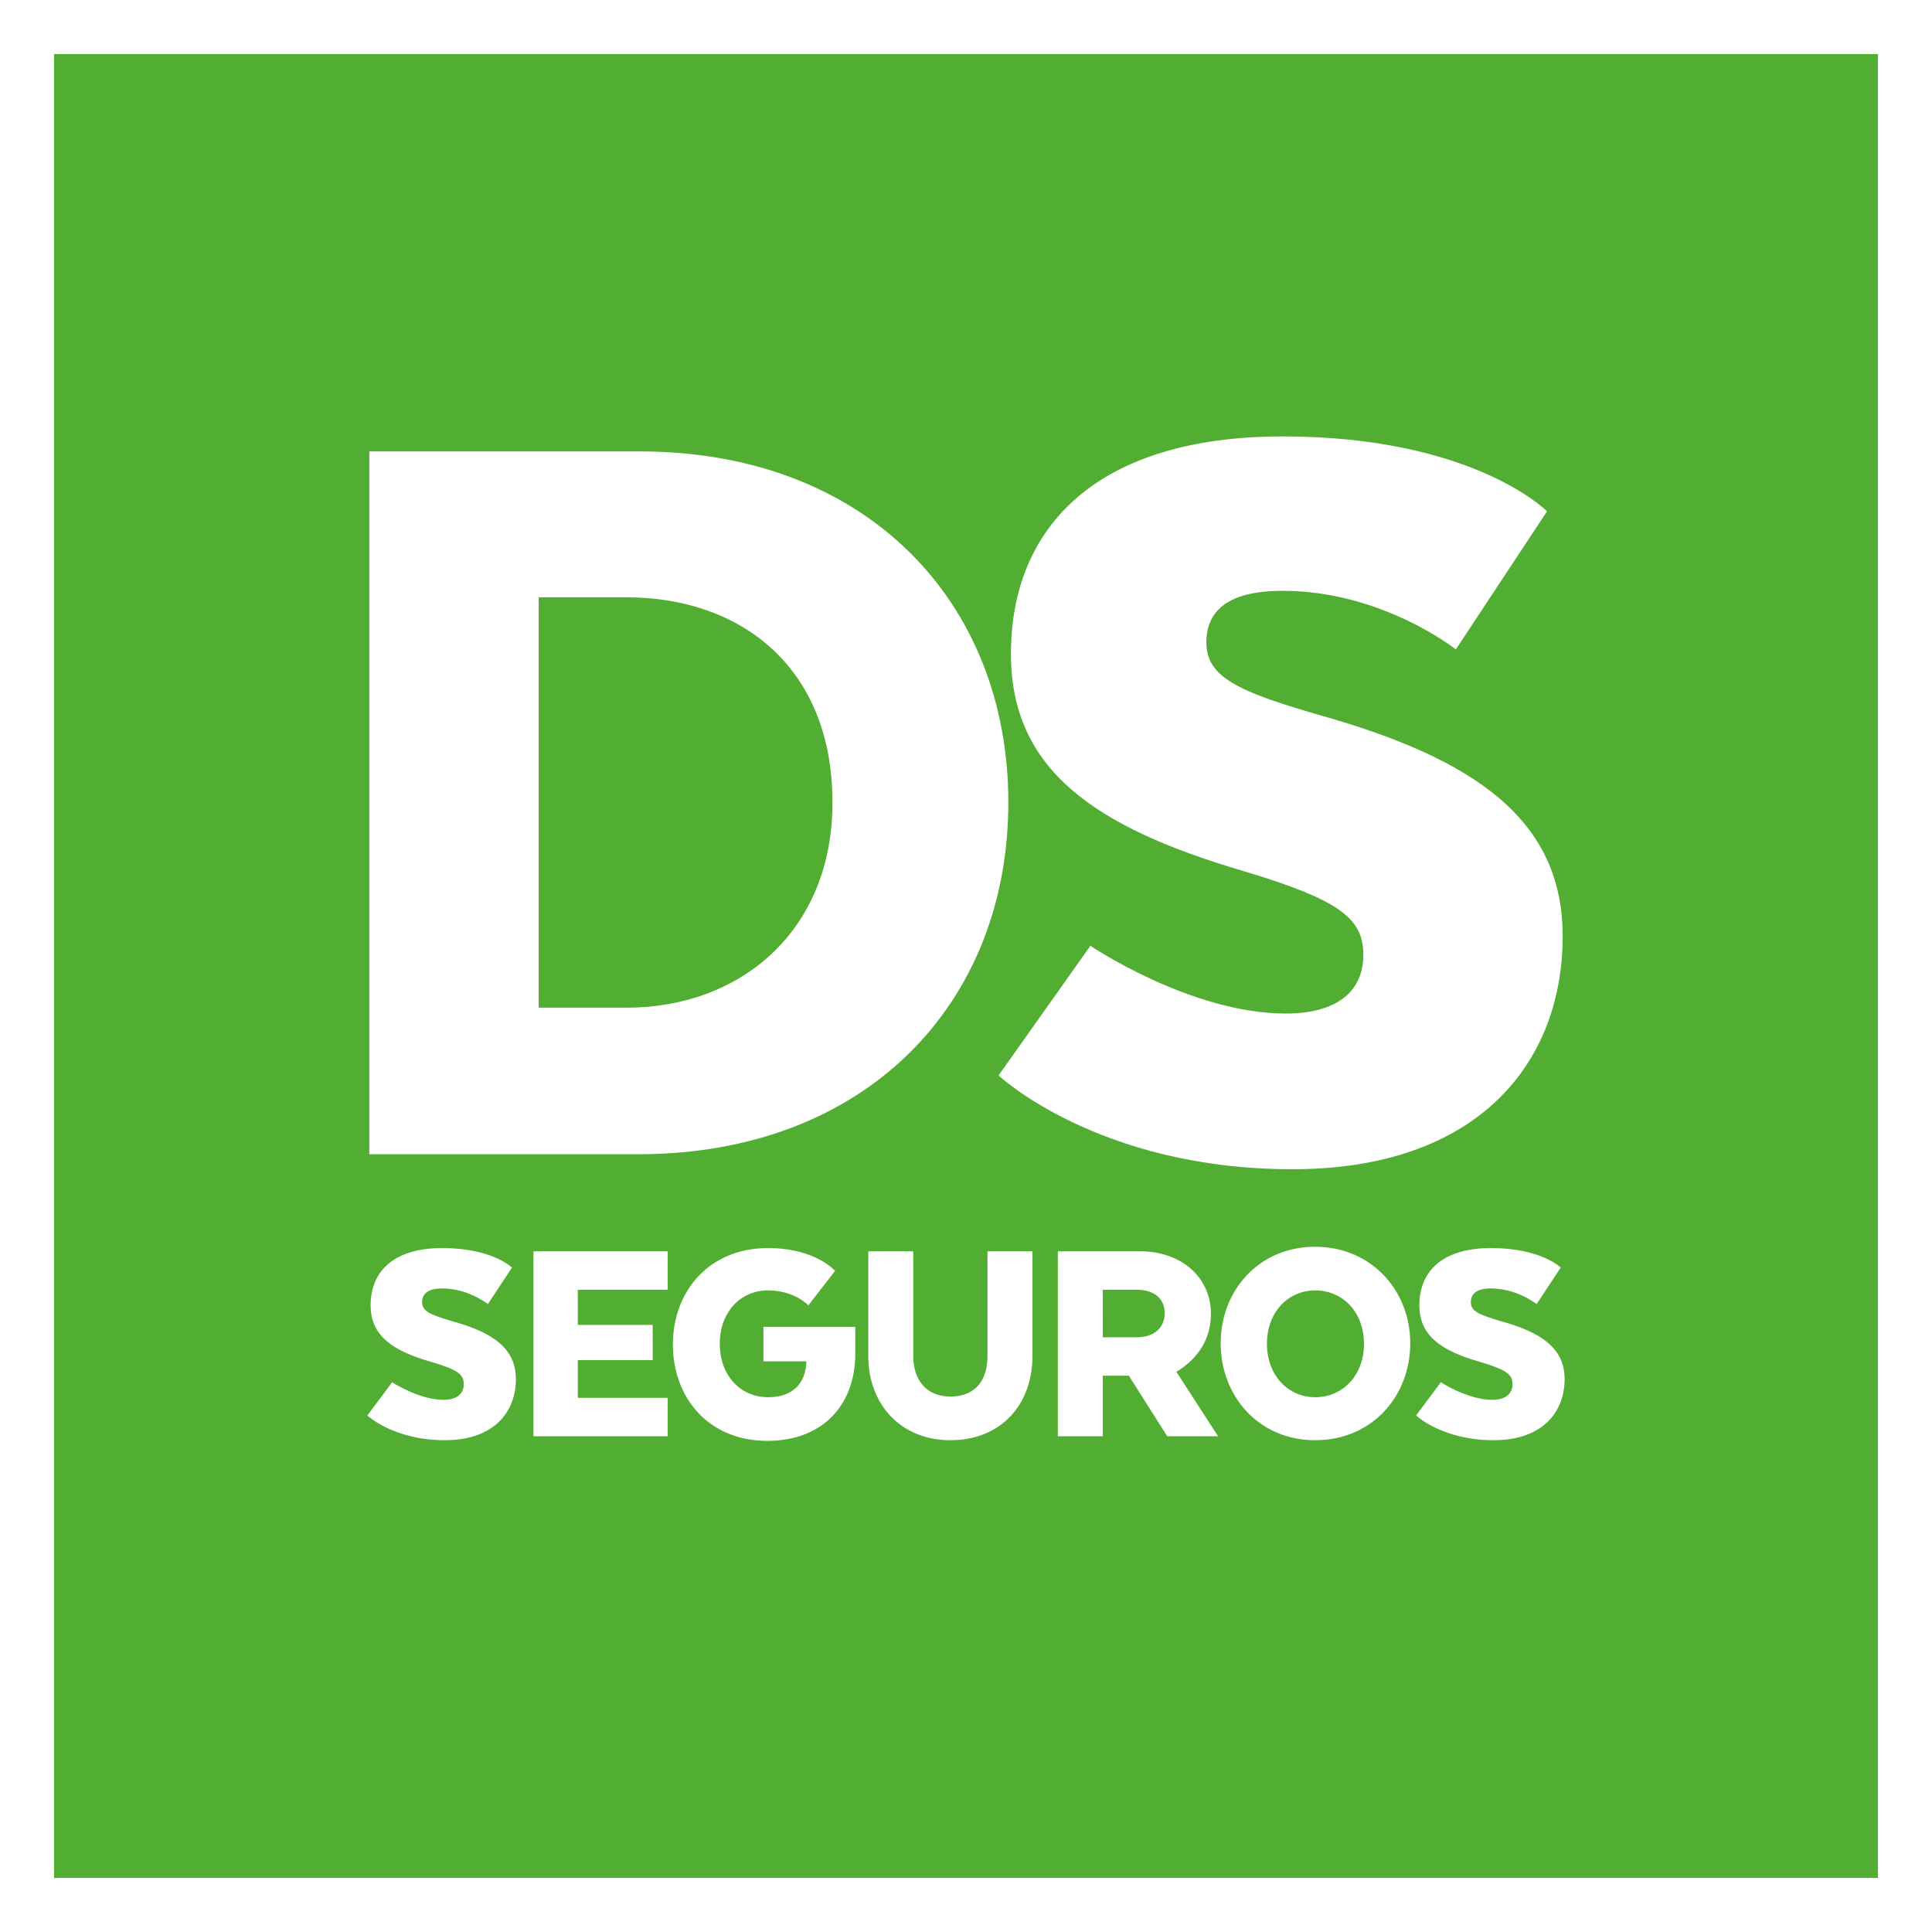
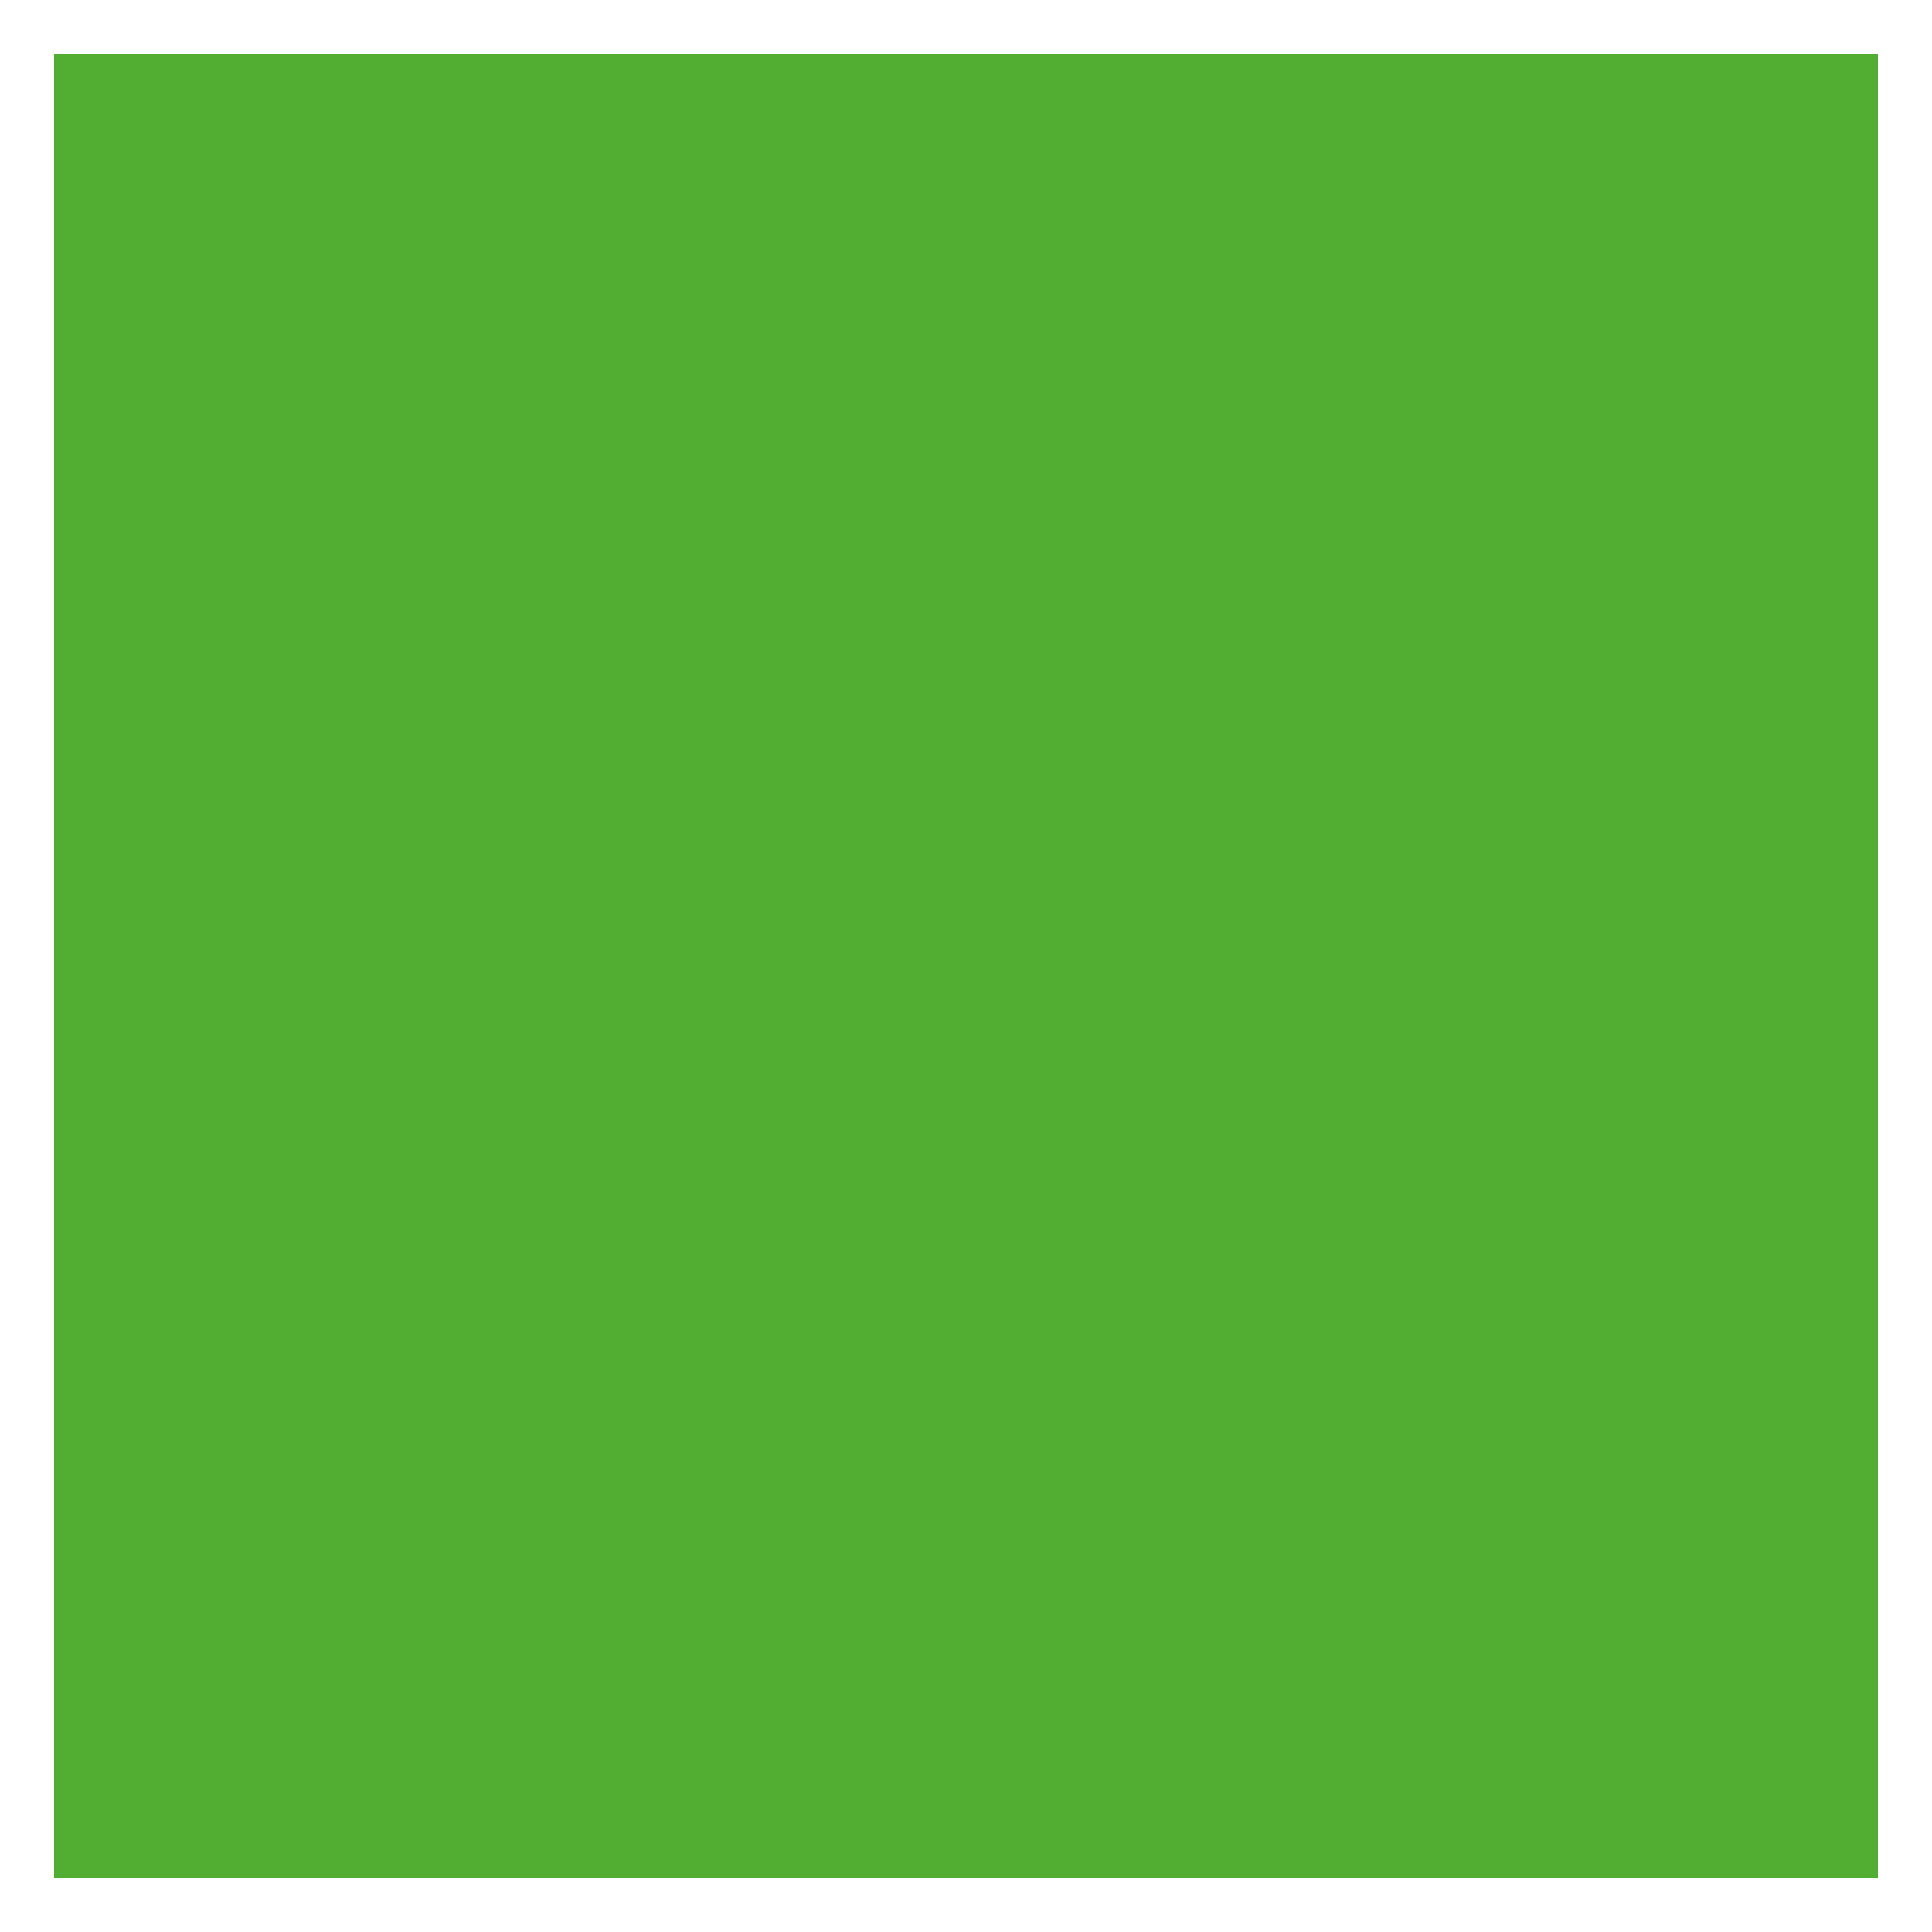
<svg xmlns="http://www.w3.org/2000/svg" id="Layer_1" x="0px" y="0px" viewBox="0 0 296.6 296.6" style="enable-background:new 0 0 296.6 296.6;" xml:space="preserve">
  <style type="text/css"> .st0{fill-rule:evenodd;clip-rule:evenodd;fill:#FFFFFF;} .st1{fill-rule:evenodd;clip-rule:evenodd;fill:#52AE32;} .st2{fill-rule:evenodd;clip-rule:evenodd;fill:#51A833;} </style>
  <g>
    <rect class="st0" width="296.6" height="296.6" />
    <rect x="8.3" y="8.3" class="st1" width="280" height="280" />
-     <path class="st0" d="M56.4,217.3c0,0,4,3.8,11.9,3.8c7.5,0,10.9-4.3,10.9-9.4c0-4.7-3.6-7.2-9.9-8.9c-3.3-1-4.5-1.5-4.5-2.9 c0-1.2,0.8-2.1,3.1-2.1c4,0,7,2.4,7,2.4l3.7-5.6c0,0-3-3-10.7-3c-7.5,0-11,3.6-11,8.8c0,4.7,3.4,7,9.4,8.7c4,1.2,4.9,1.9,4.9,3.4 c0,1.4-1,2.4-3.1,2.4c-3.8,0-7.9-2.7-7.9-2.7L56.4,217.3z M100.3,203.4H88.7V198h13.8v-5.9H81.9v28.4h20.6v-5.9H88.7v-5.8h11.5 V203.4z M117.3,209h6.5c-0.1,3.3-2,5.5-5.9,5.5c-4.2,0-7.4-3.3-7.4-8.2s3.2-8.2,7.4-8.2c4.1,0,6.2,2.3,6.2,2.3l4.1-5.3 c0,0-3-3.5-10.3-3.5c-9.1,0-14.6,6.7-14.6,14.8c0,8.1,5.4,14.8,14.5,14.8c8.3,0,13.5-5.3,13.5-13.4v-4.1h-14.1V209z M145.9,221.1 c7.9,0,12.6-5.6,12.6-12.9v-16.1h-6.9v16.1c0,3.5-1.7,6.2-5.7,6.2c-3.8,0-5.7-2.7-5.7-6.2v-16.1h-6.9v16.1 C133.3,215.6,138.3,221.1,145.9,221.1z M162.4,192.1v28.4h6.9v-9.3h4l5.9,9.3h7.8l-6.4-9.9c3.3-2,5.3-5,5.3-8.9 c0-5.5-4.4-9.6-10.9-9.6H162.4z M178.8,201.6c0,2.4-1.8,3.7-4.3,3.7h-5.2V198h5.2C177,198,178.8,199.2,178.8,201.6z M201.9,221.1 c8.7,0,14.6-6.7,14.6-14.9c0-8.1-6-14.8-14.6-14.8c-8.6,0-14.5,6.7-14.5,14.8C187.4,214.4,193.3,221.1,201.9,221.1z M201.9,214.5 c-4.1,0-7.4-3.3-7.4-8.2s3.3-8.2,7.4-8.2c4.2,0,7.5,3.3,7.5,8.2S206.1,214.5,201.9,214.5z M217.4,217.3c0,0,4,3.8,11.9,3.8 c7.5,0,10.9-4.3,10.9-9.4c0-4.7-3.6-7.2-9.9-8.9c-3.3-1-4.5-1.5-4.5-2.9c0-1.2,0.8-2.1,3.1-2.1c4,0,7,2.4,7,2.4l3.7-5.6 c0,0-3-3-10.7-3c-7.5,0-11,3.6-11,8.8c0,4.7,3.4,7,9.4,8.7c4,1.2,4.9,1.9,4.9,3.4c0,1.4-1,2.4-3.1,2.4c-3.8,0-7.9-2.7-7.9-2.7 L217.4,217.3z M154.8,123.2c0-30.9-21.9-53.9-56.6-53.9H56.7v107.9h41.5C132.9,177.1,154.8,154.1,154.8,123.2z M96.2,91.7 c17.4,0,31.6,10.6,31.6,31.5c0,19.8-14.2,31.5-31.6,31.5H82.7V91.7H96.2z M153.3,165.1c0,0,15.3,14.4,45.1,14.4 c28.4,0,41.5-16.2,41.5-35.8c0-18-13.7-27.3-37.6-34c-12.4-3.6-17.1-5.8-17.1-11.1c0-4.5,2.9-7.9,11.7-7.9c15.3,0,26.6,9,26.6,9 l14-21.2c0,0-11.3-11.5-40.6-11.5c-28.4,0-41.7,13.8-41.7,33.4c0,17.8,12.9,26.6,35.6,33.3c15.1,4.5,18.5,7.4,18.5,12.9 c0,5.4-3.8,9-11.9,9c-14.6,0-30-10.4-30-10.4L153.3,165.1z" />
  </g>
</svg>